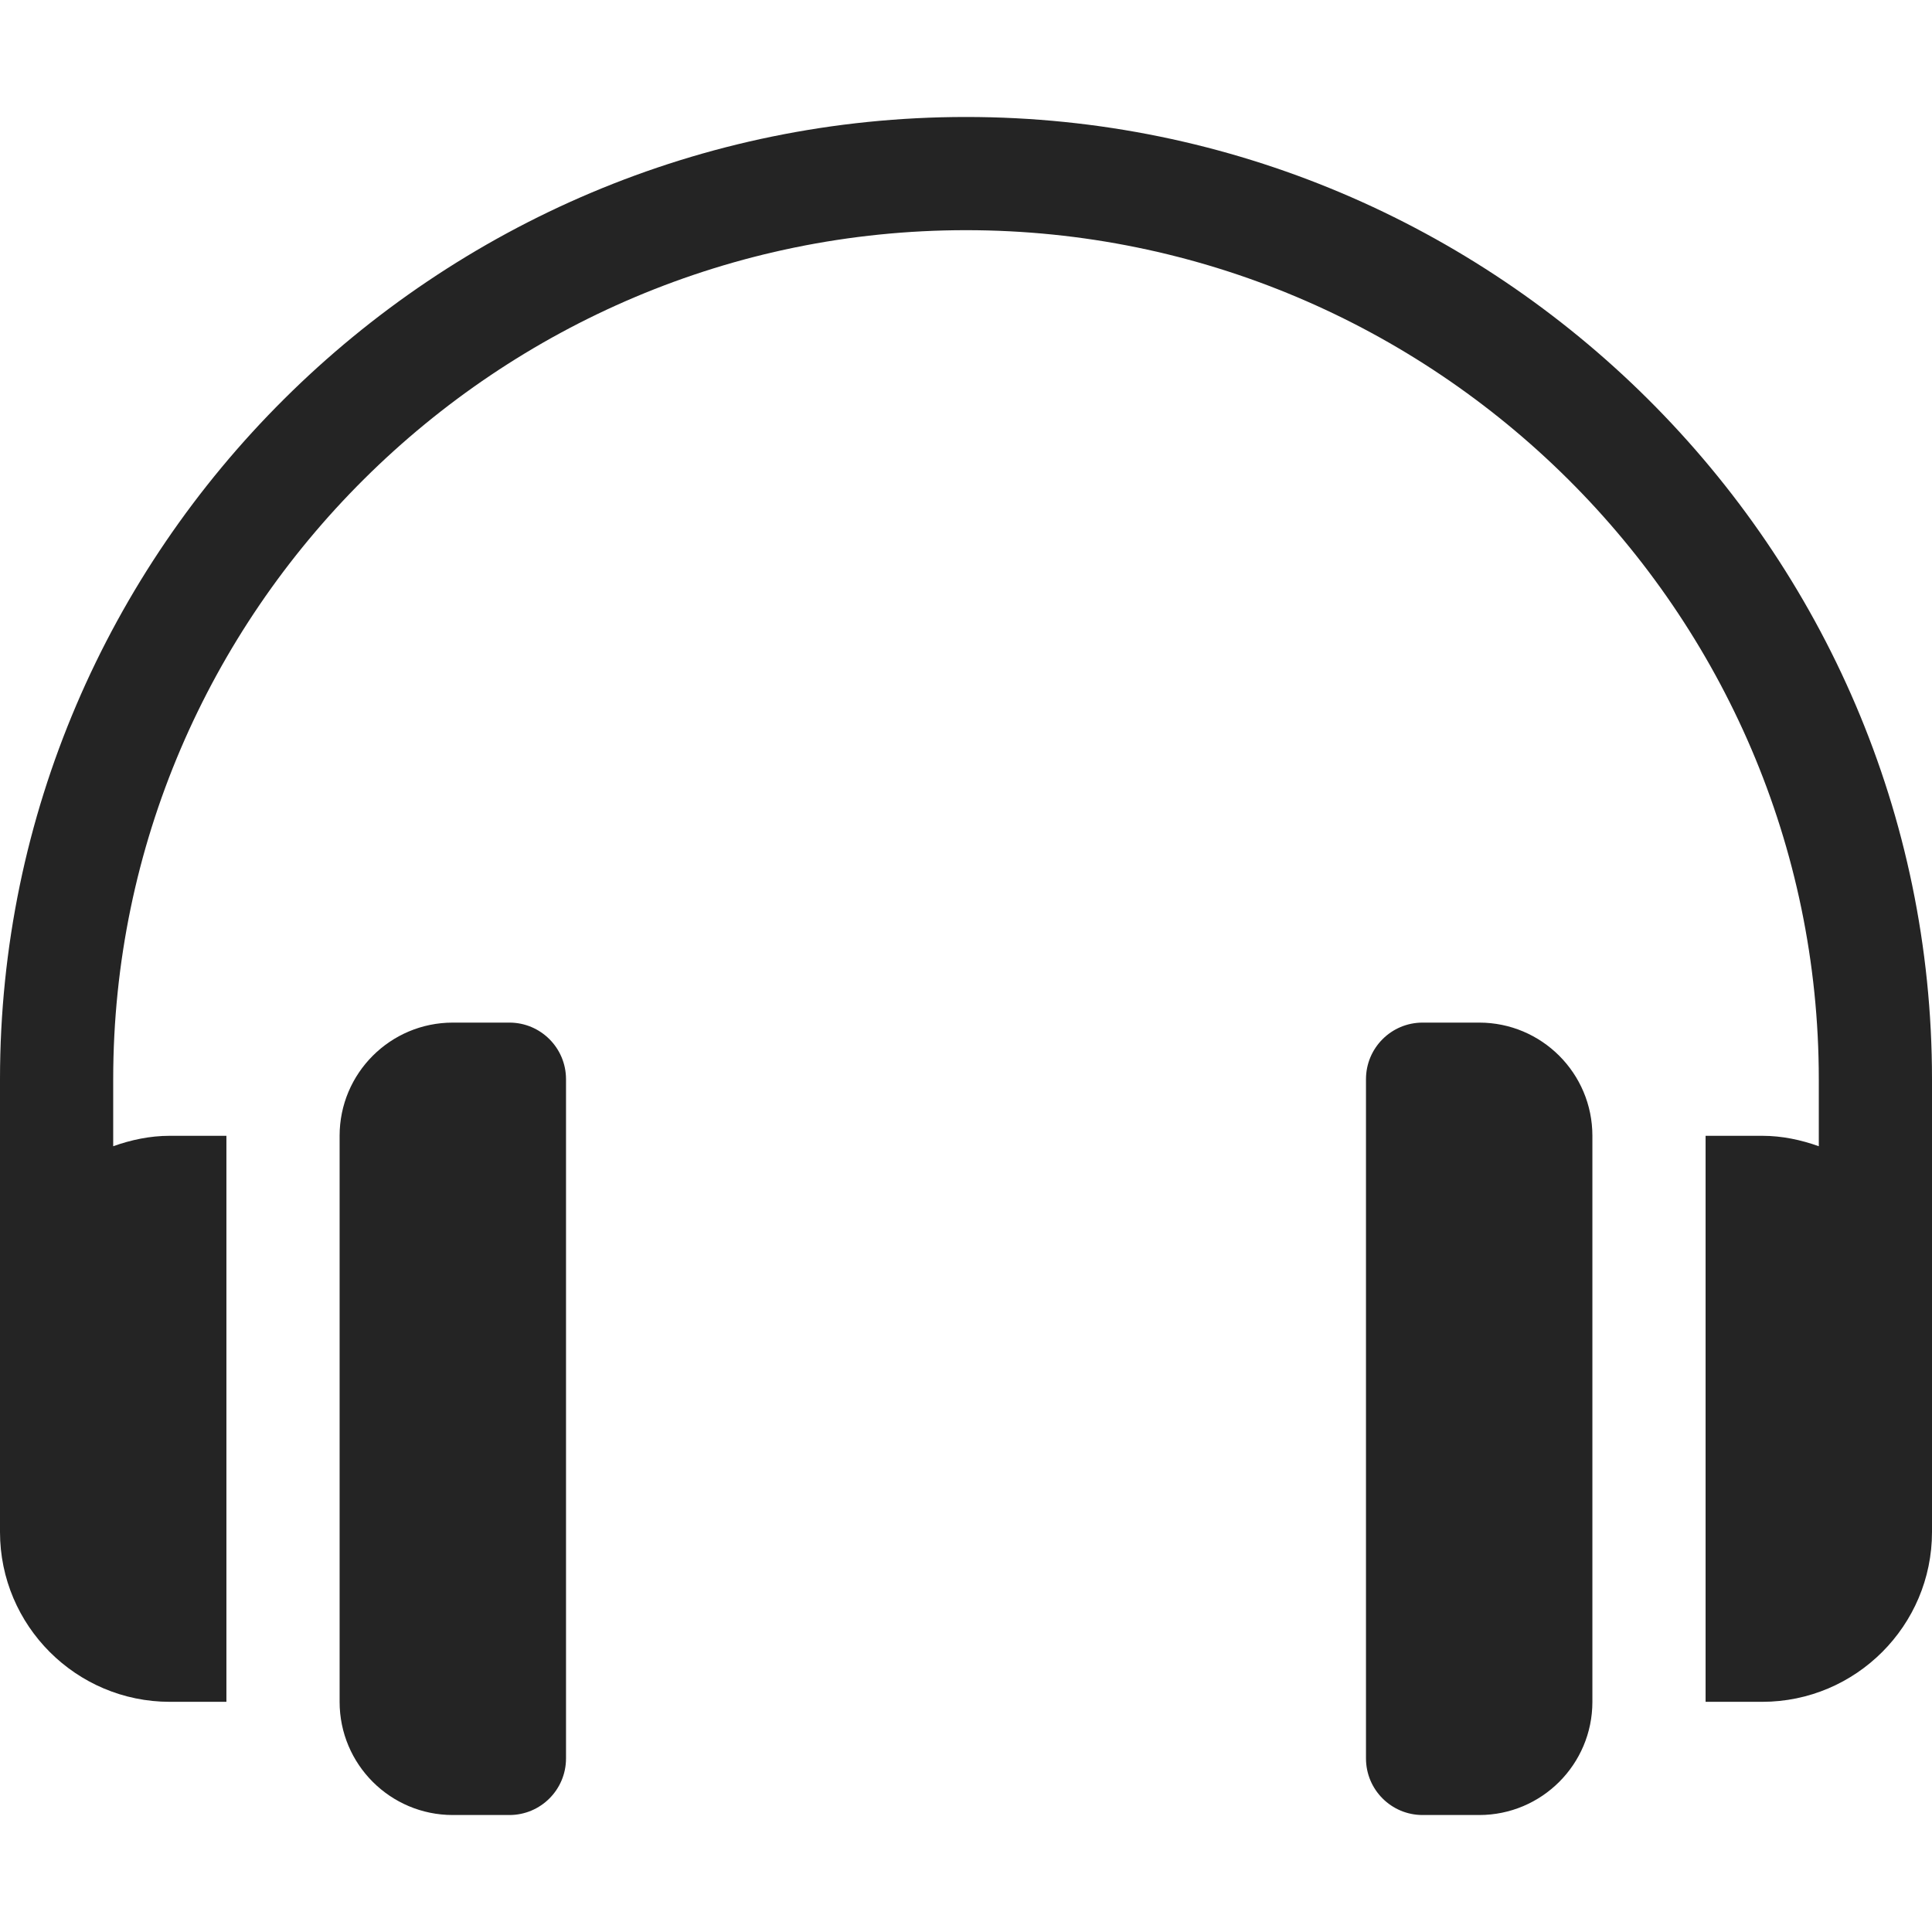
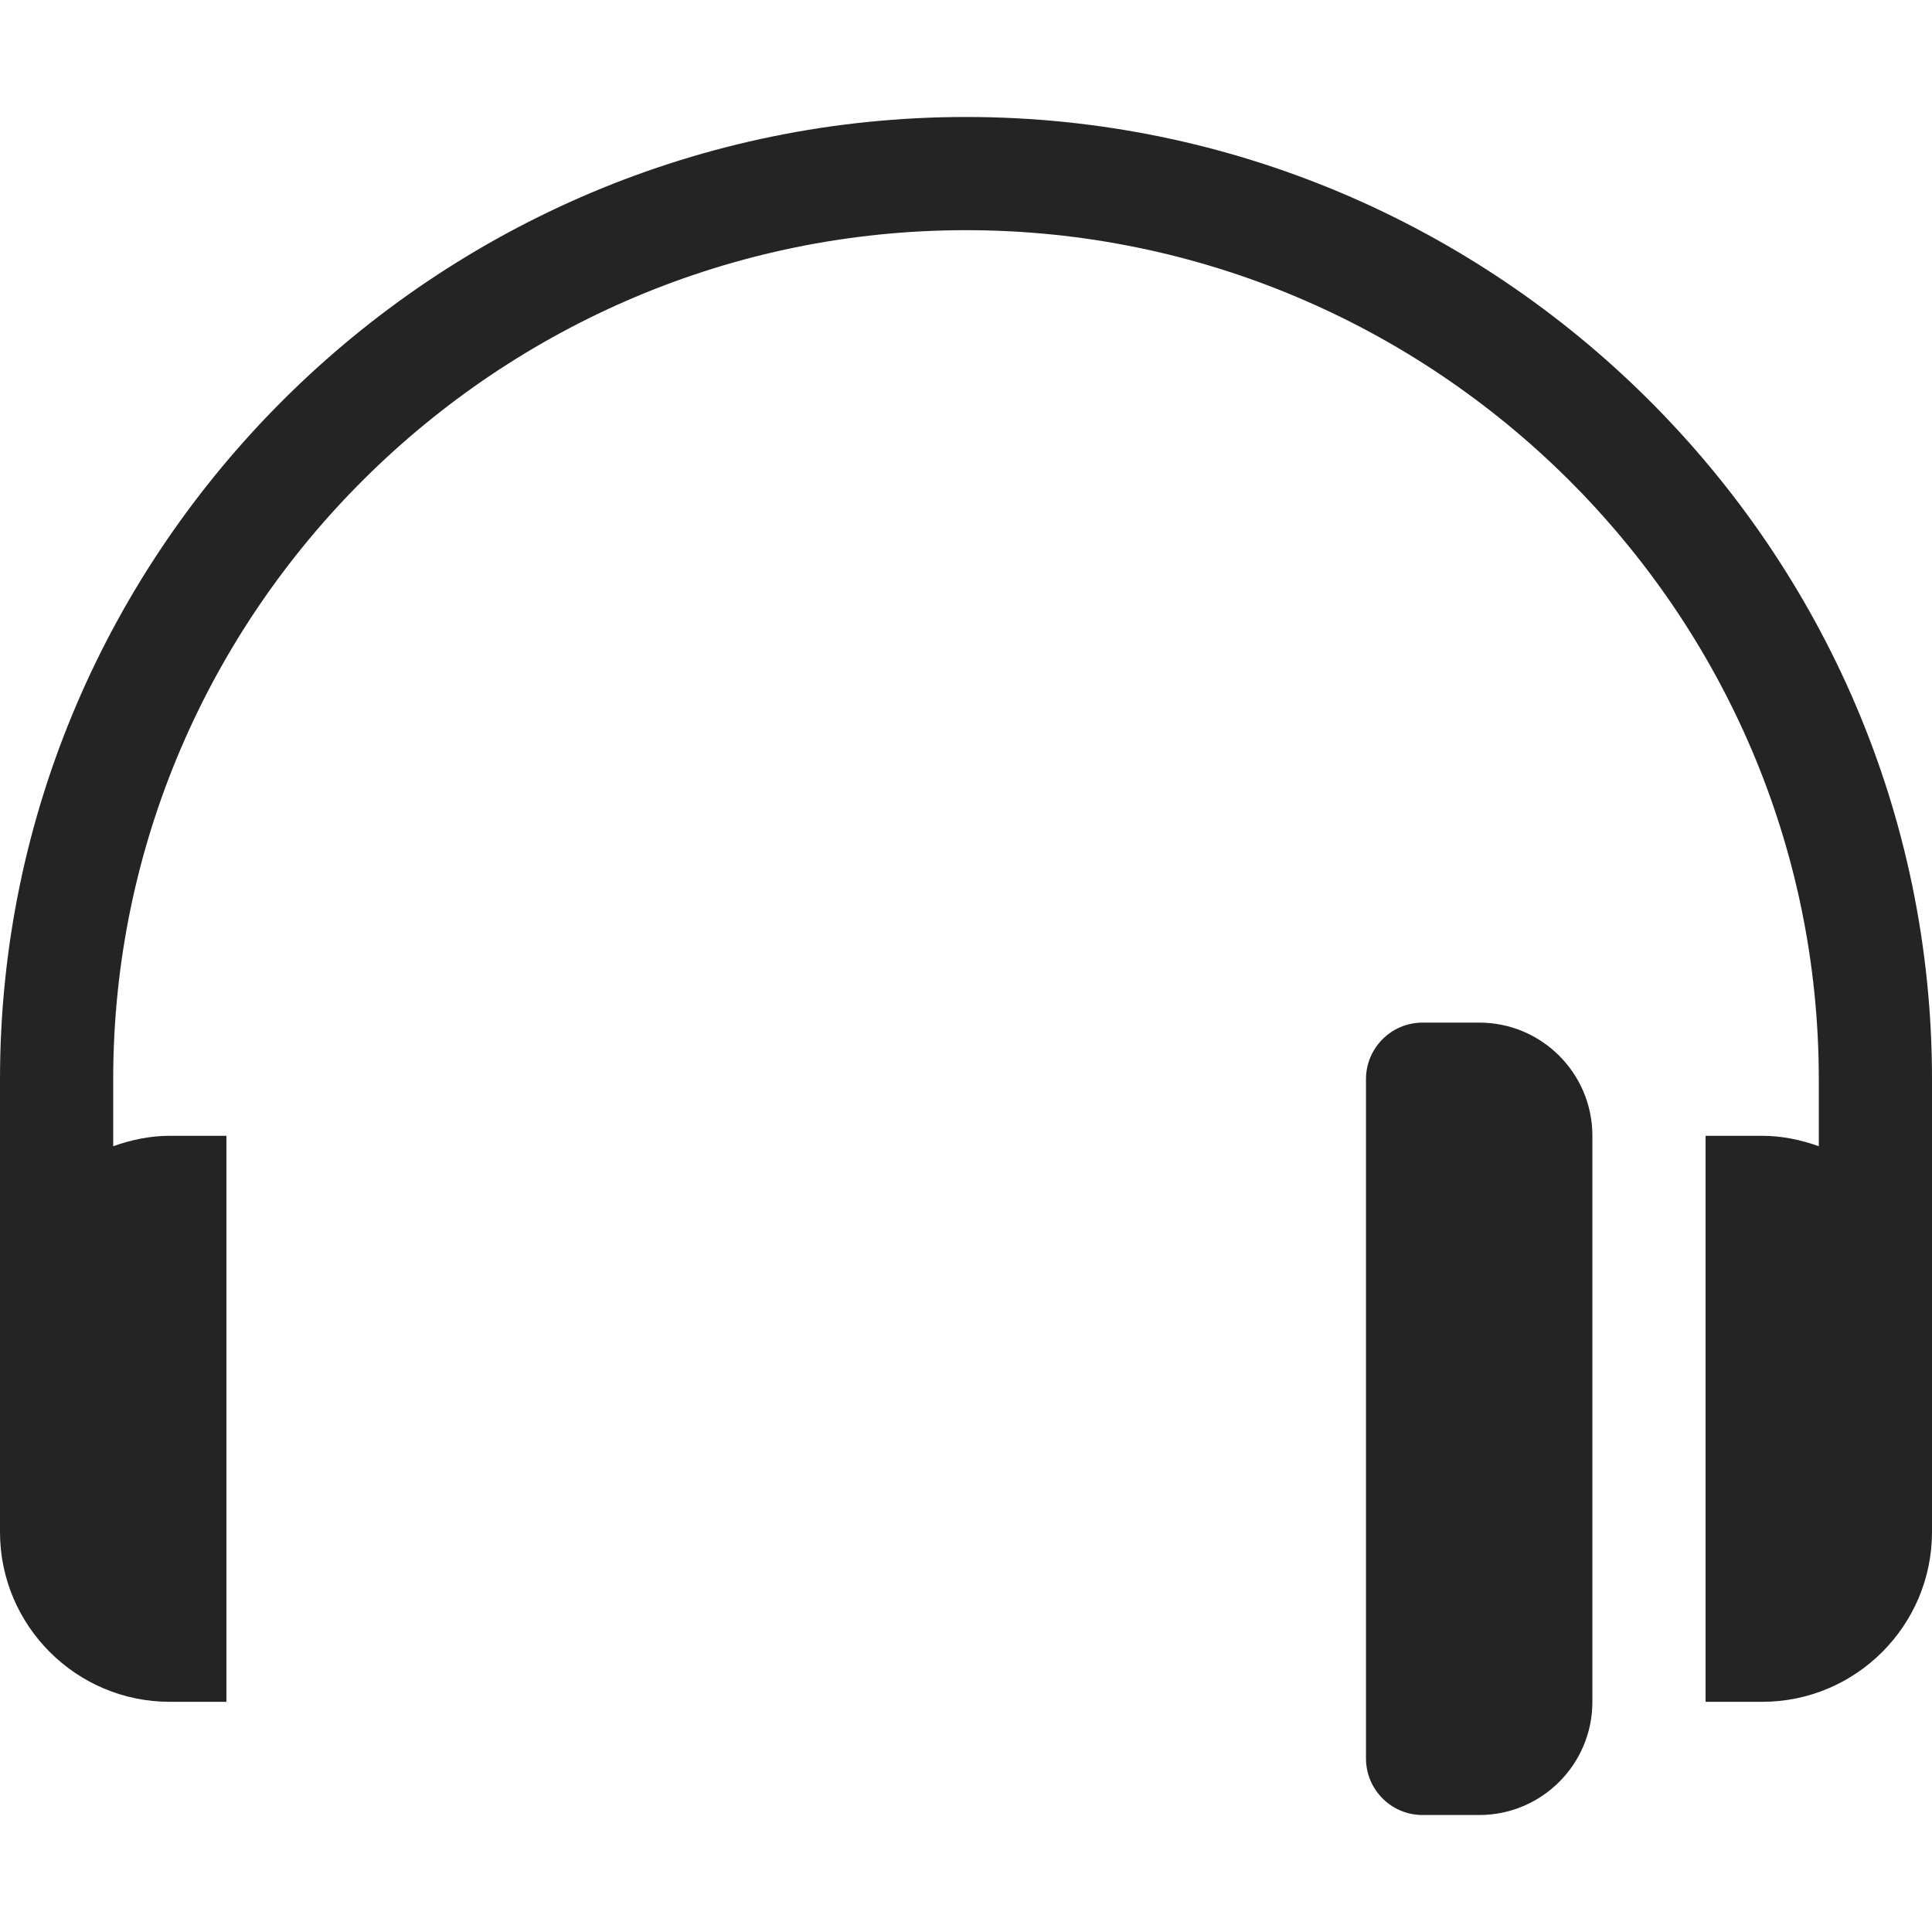
<svg xmlns="http://www.w3.org/2000/svg" width="512" height="512" viewBox="0 0 512 512" fill="none">
  <path d="M256 31C115.39 31 0 145.39 0 286V406C0 430.814 20.186 451 45 451H60V301H45C39.716 301 34.715 302.082 30 303.763V286C30 161.928 131.928 61 256 61C380.072 61 482 161.928 482 286V303.763C477.285 302.082 472.284 301 467 301H452V451H467C491.814 451 512 430.814 512 406V286C512 145.39 396.61 31 256 31Z" fill="#242424" />
-   <path d="M135 271H120C103.431 271 90 284.431 90 301V451C90 467.569 103.431 481 120 481H135C143.284 481 150 474.284 150 466V286C150 277.716 143.284 271 135 271Z" fill="#242424" />
  <path d="M392 271H377C368.716 271 362 277.716 362 286V466C362 474.284 368.716 481 377 481H392C408.569 481 422 467.569 422 451V301C422 284.431 408.569 271 392 271Z" fill="#242424" />
</svg>